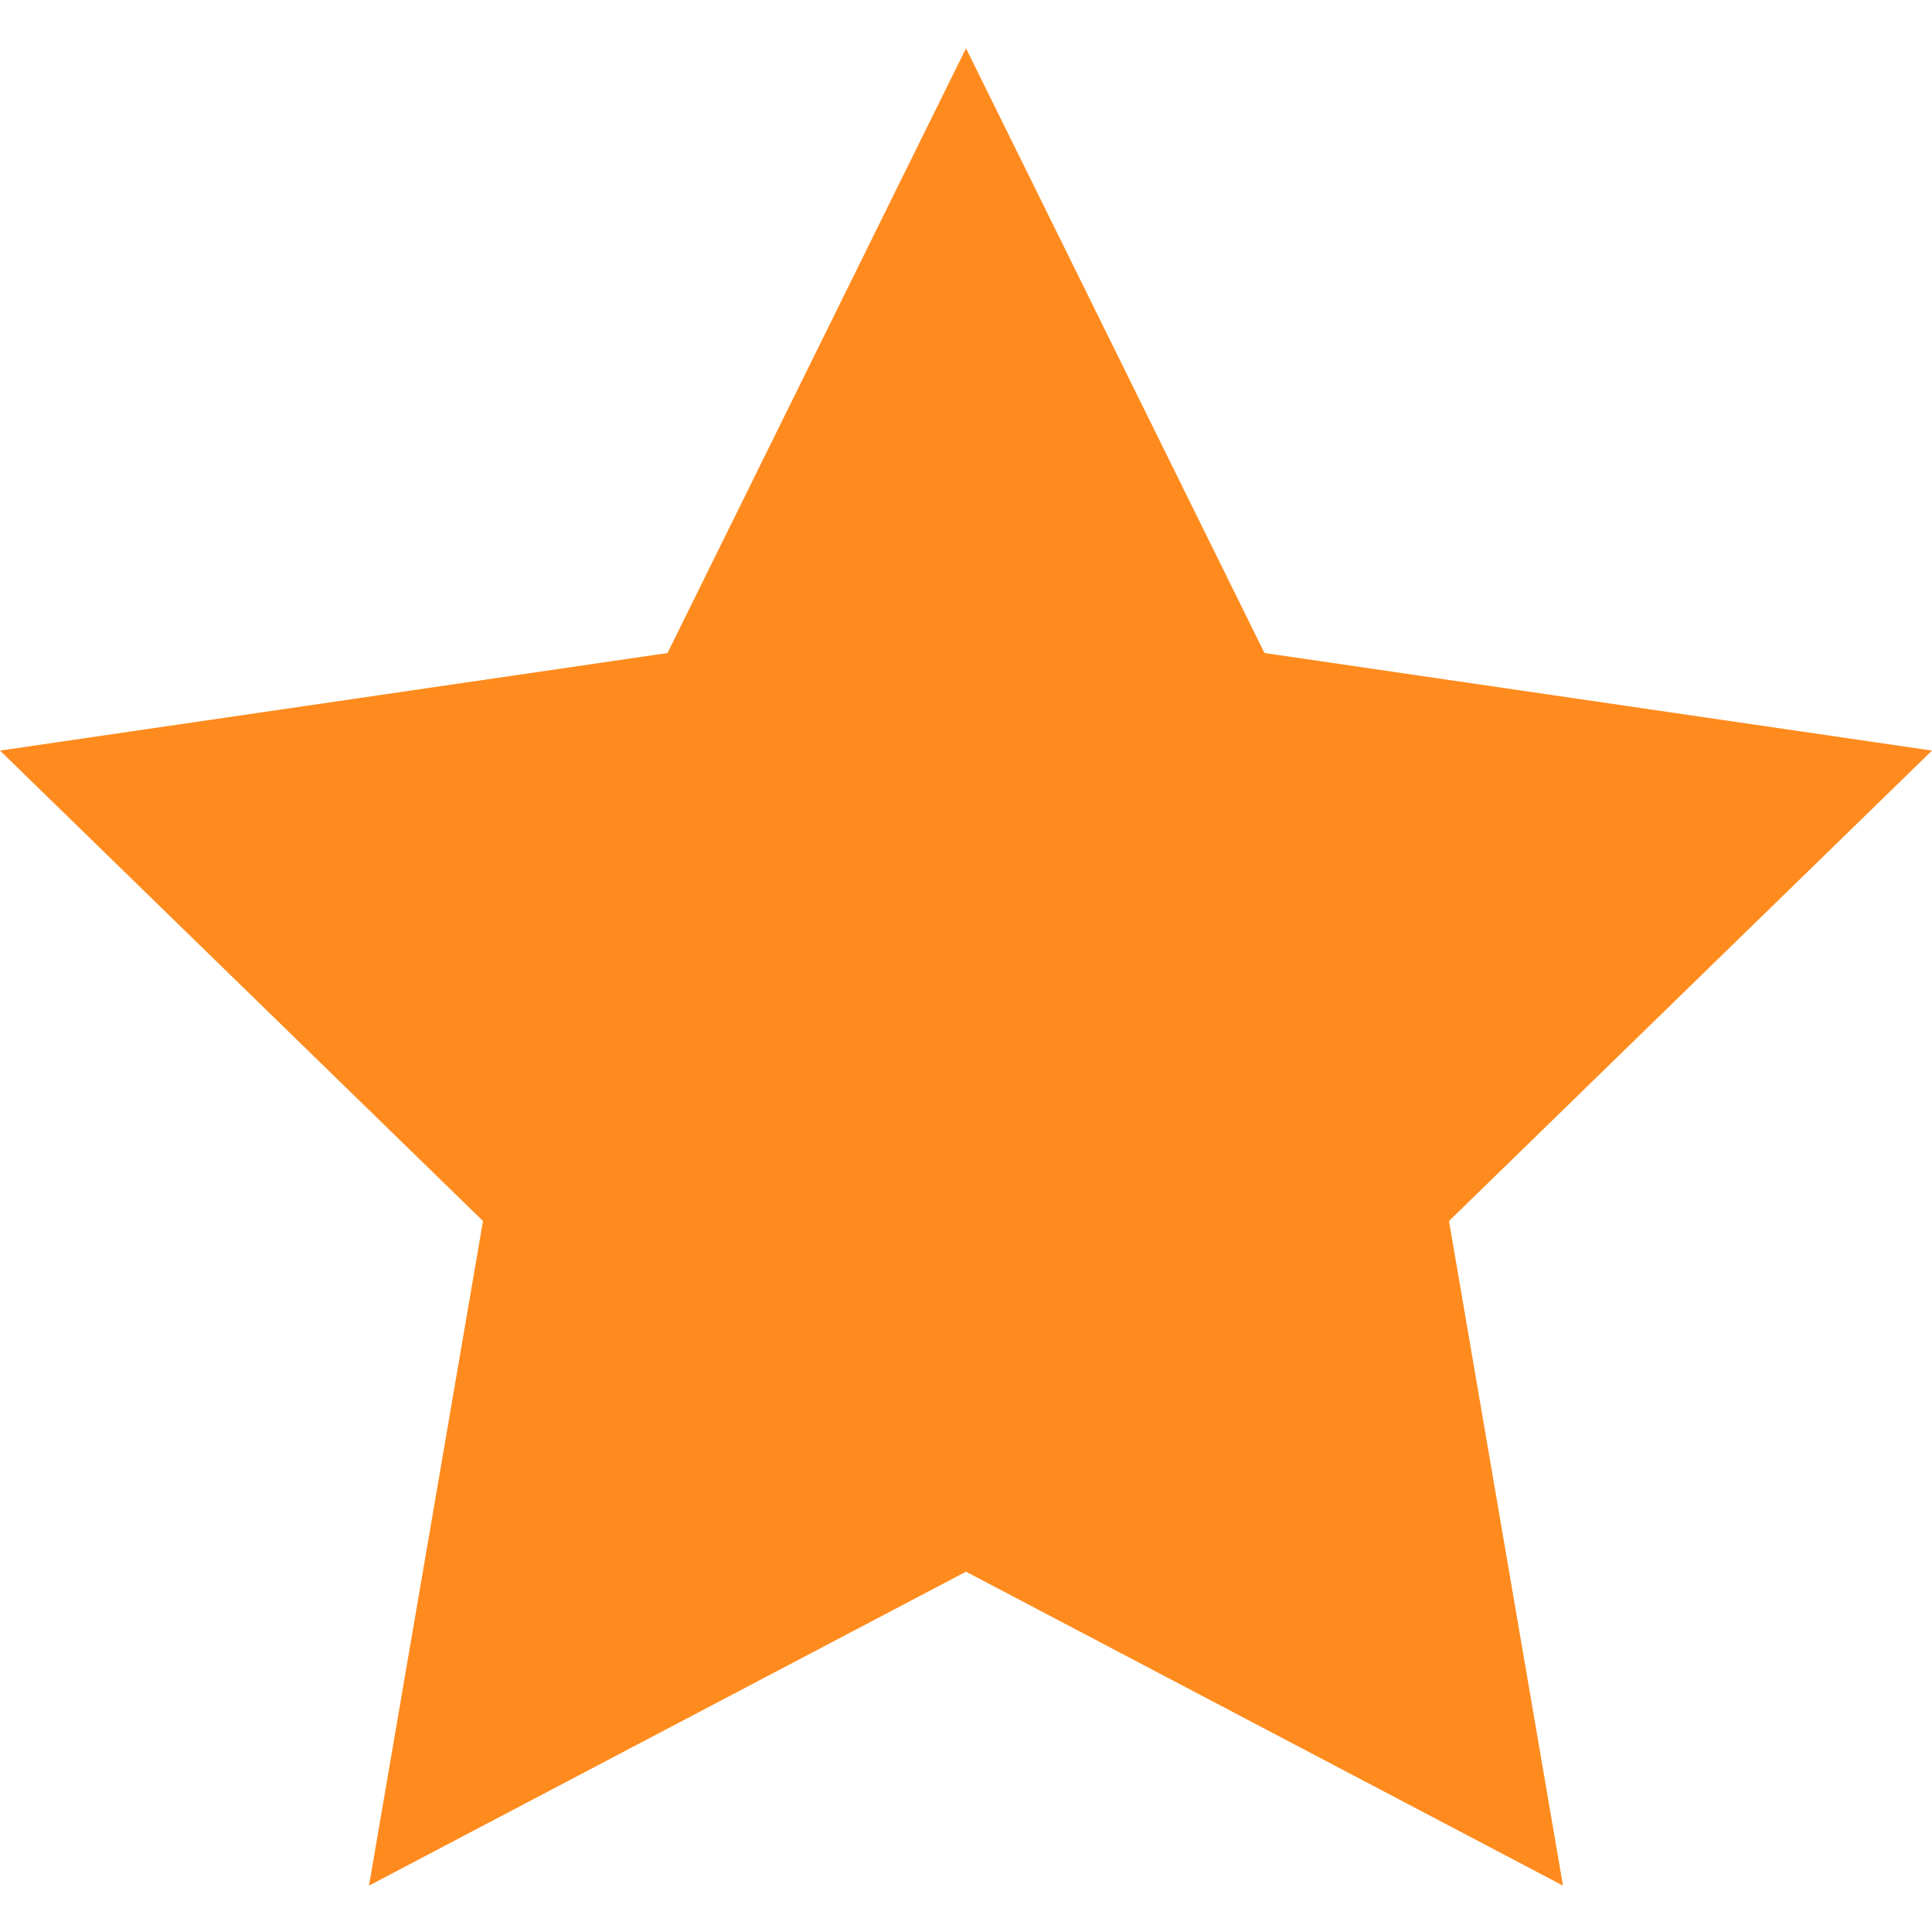
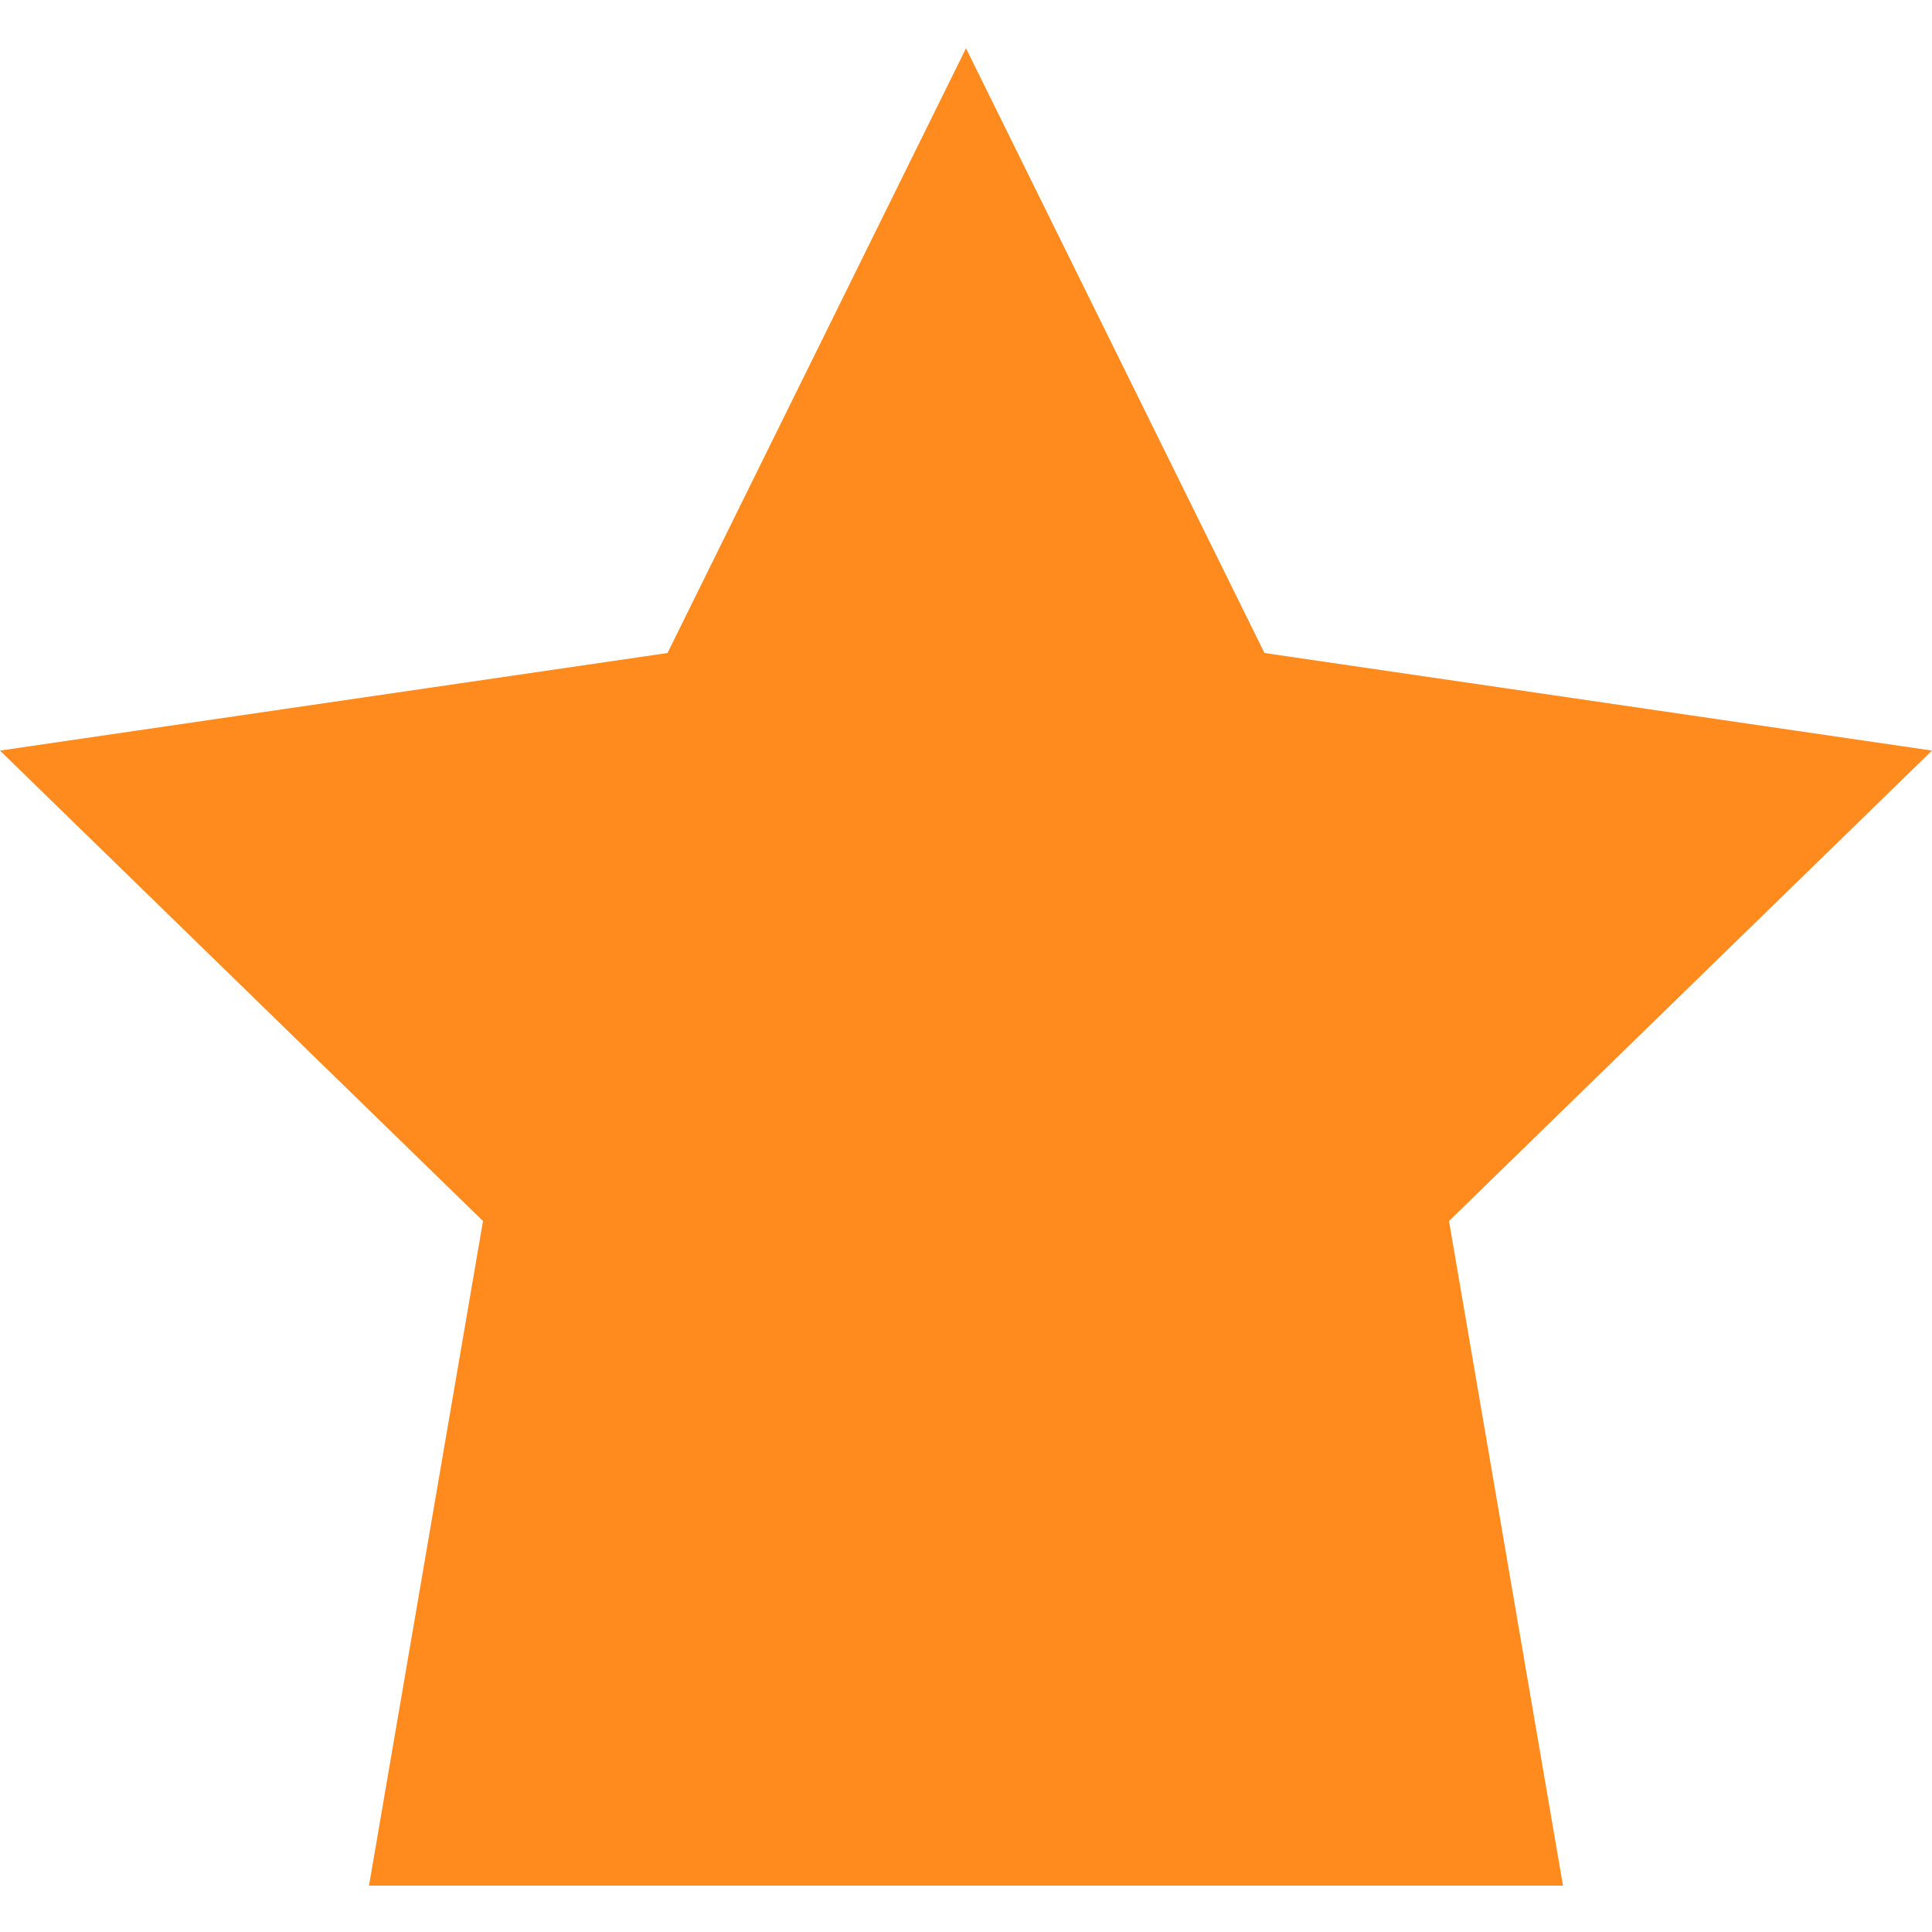
<svg xmlns="http://www.w3.org/2000/svg" width="20" height="20" viewBox="0 0 20 20" fill="none">
-   <path d="M10 0.5L13.09 6.76L20 7.77L15 12.64L16.18 19.52L10 16.27L3.82 19.52L5 12.64L0 7.77L6.91 6.76L10 0.5Z" fill="#FF8B1E" />
+   <path d="M10 0.5L13.09 6.76L20 7.77L15 12.64L16.18 19.52L3.82 19.52L5 12.64L0 7.77L6.91 6.76L10 0.5Z" fill="#FF8B1E" />
</svg>